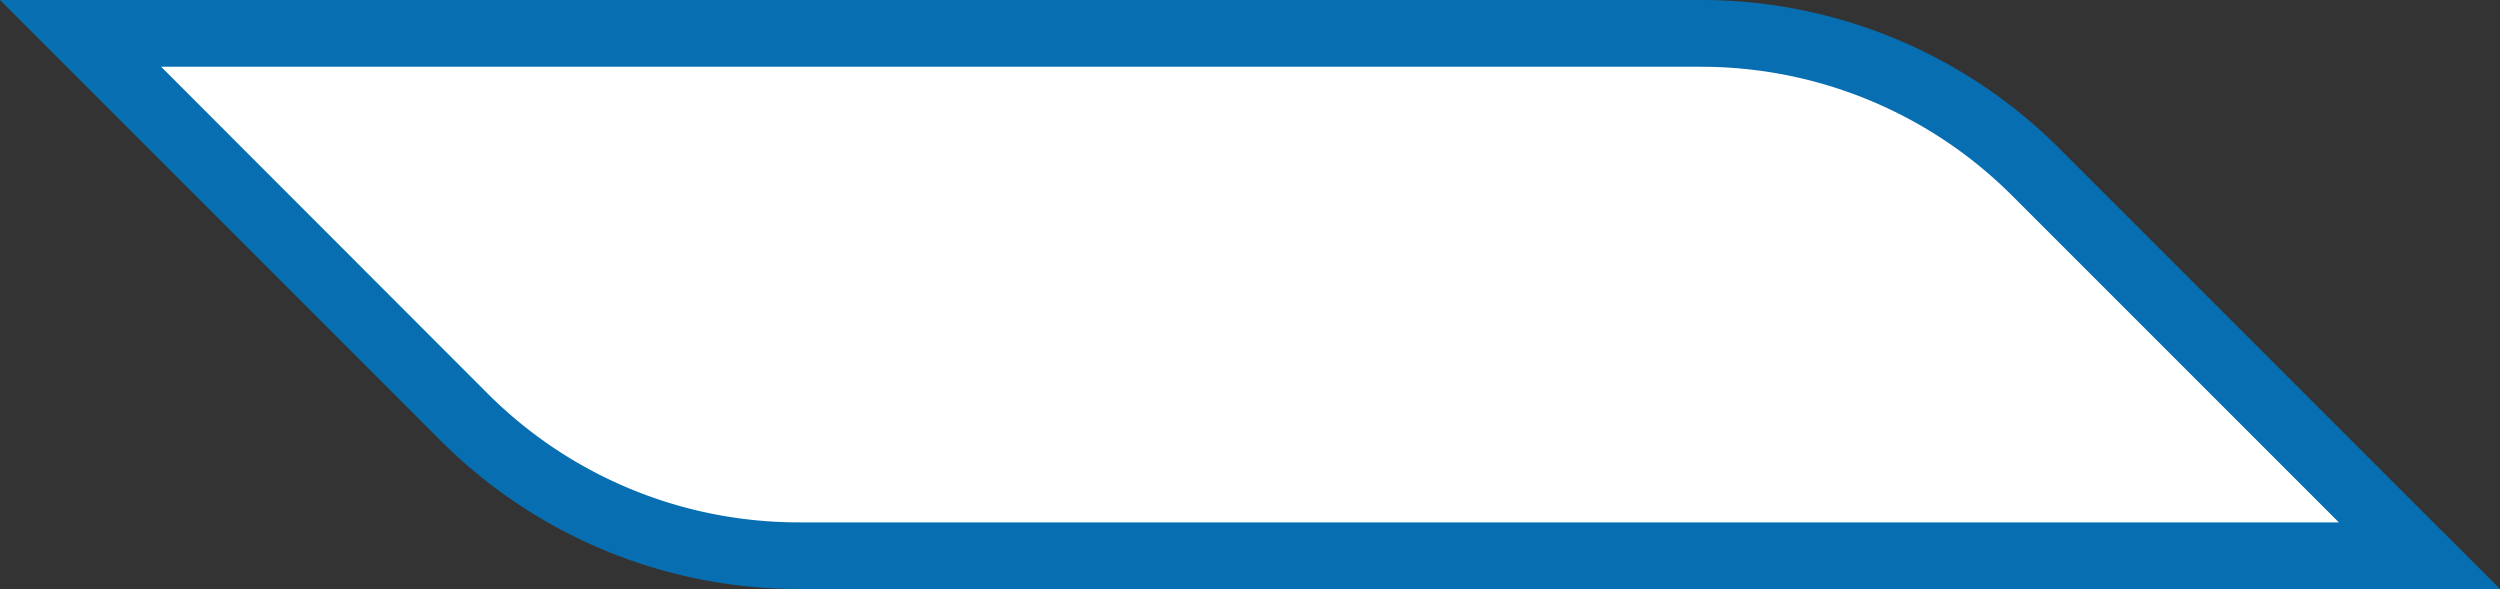
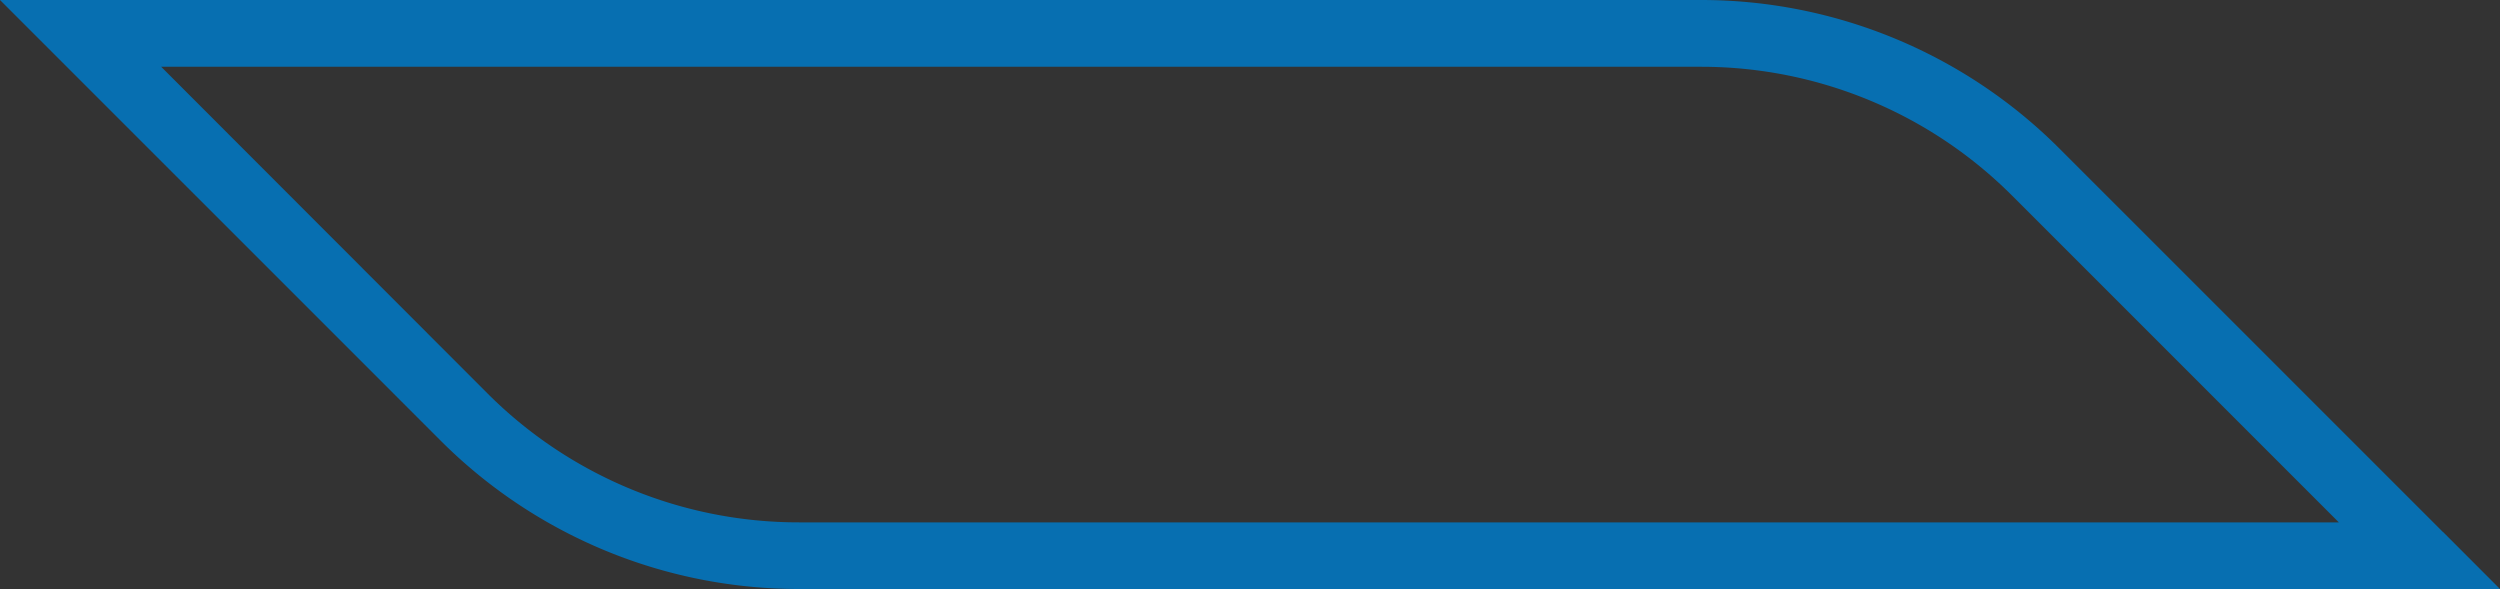
<svg xmlns="http://www.w3.org/2000/svg" id="Layer_1" data-name="Layer 1" viewBox="0 0 374.45 88.24">
  <rect x="0" y="0" width="374.45" height="88.24" fill="#333333" stroke="none" />
  <defs>
    <style>.cls-1{fill:#fff;}.cls-2{fill:#076fb1;}</style>
  </defs>
-   <path class="cls-1" d="M362.38,83.24H119.66A70.88,70.88,0,0,1,69.55,62.48L12.07,5H254.79A70.88,70.88,0,0,1,304.9,25.76Z" />
  <path class="cls-2" d="M362.38,83.24v-5H119.66A65.88,65.88,0,0,1,73.09,59L24.14,10H254.79a65.86,65.86,0,0,1,46.57,19.29l57.49,57.49,3.53-3.54v0l3.54-3.54L308.43,22.22A75.85,75.85,0,0,0,254.79,0H0L66,66a75.85,75.85,0,0,0,53.64,22.22H374.45l-8.53-8.54Z" />
</svg>